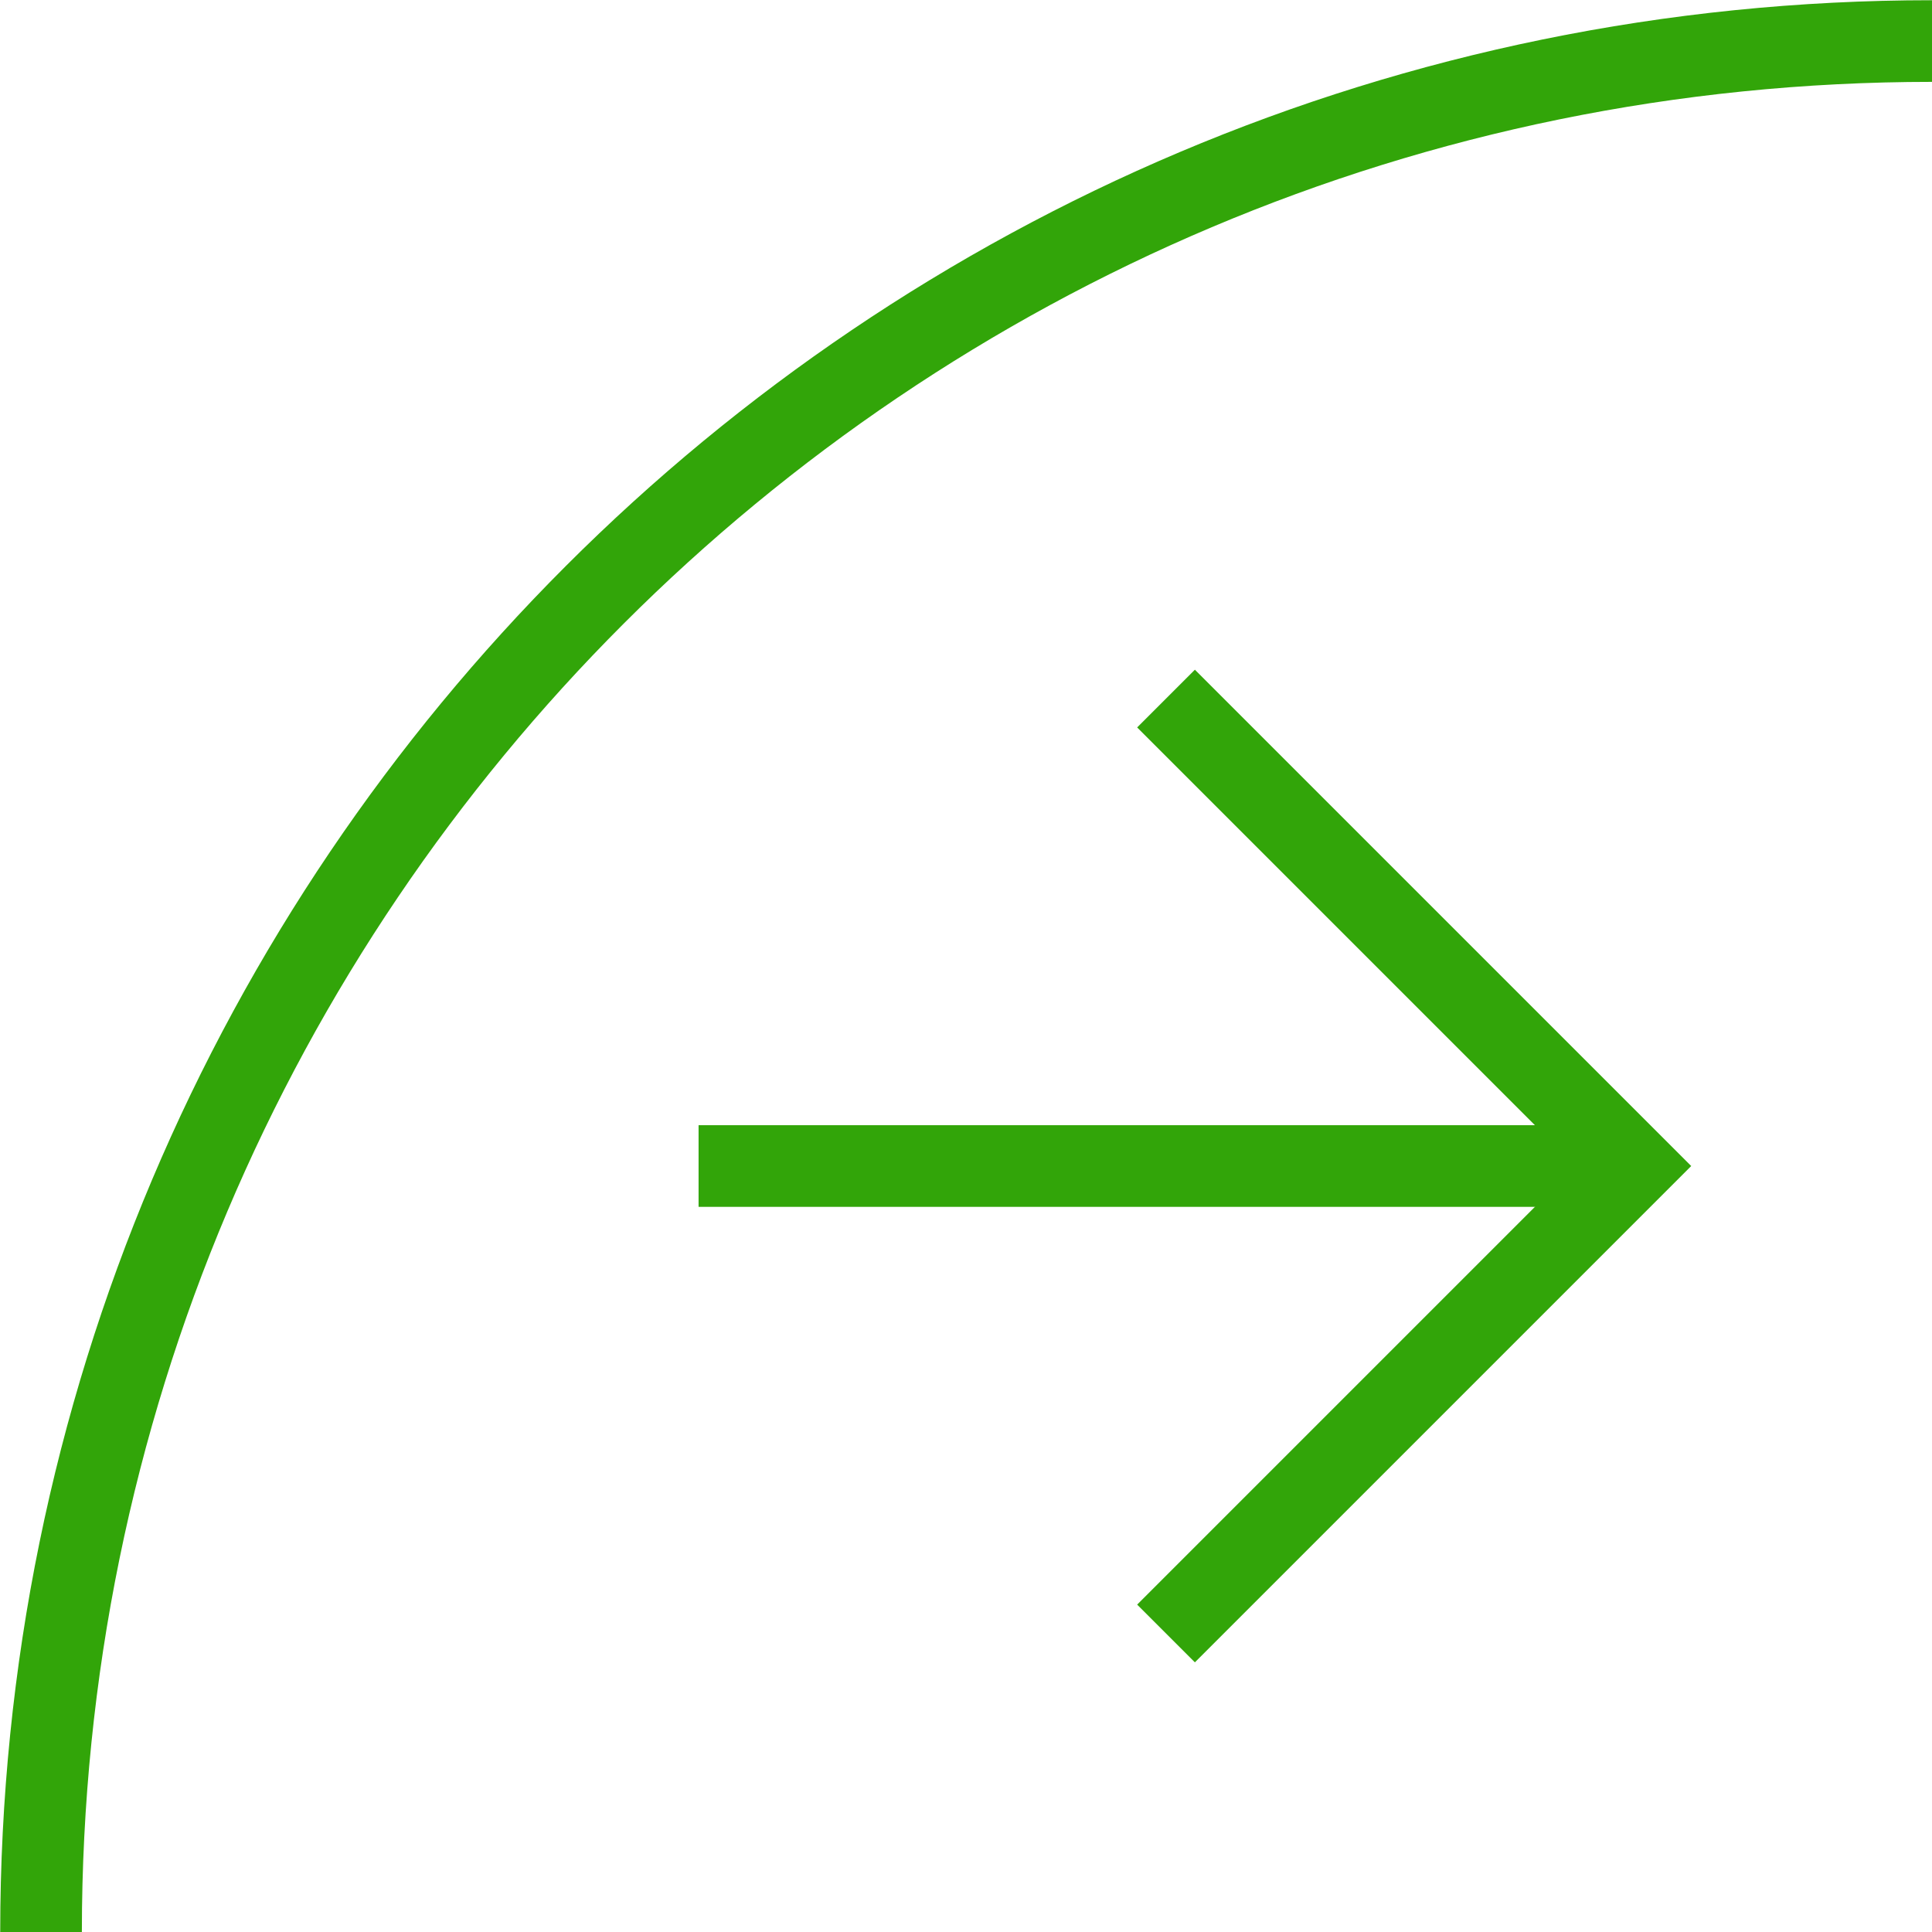
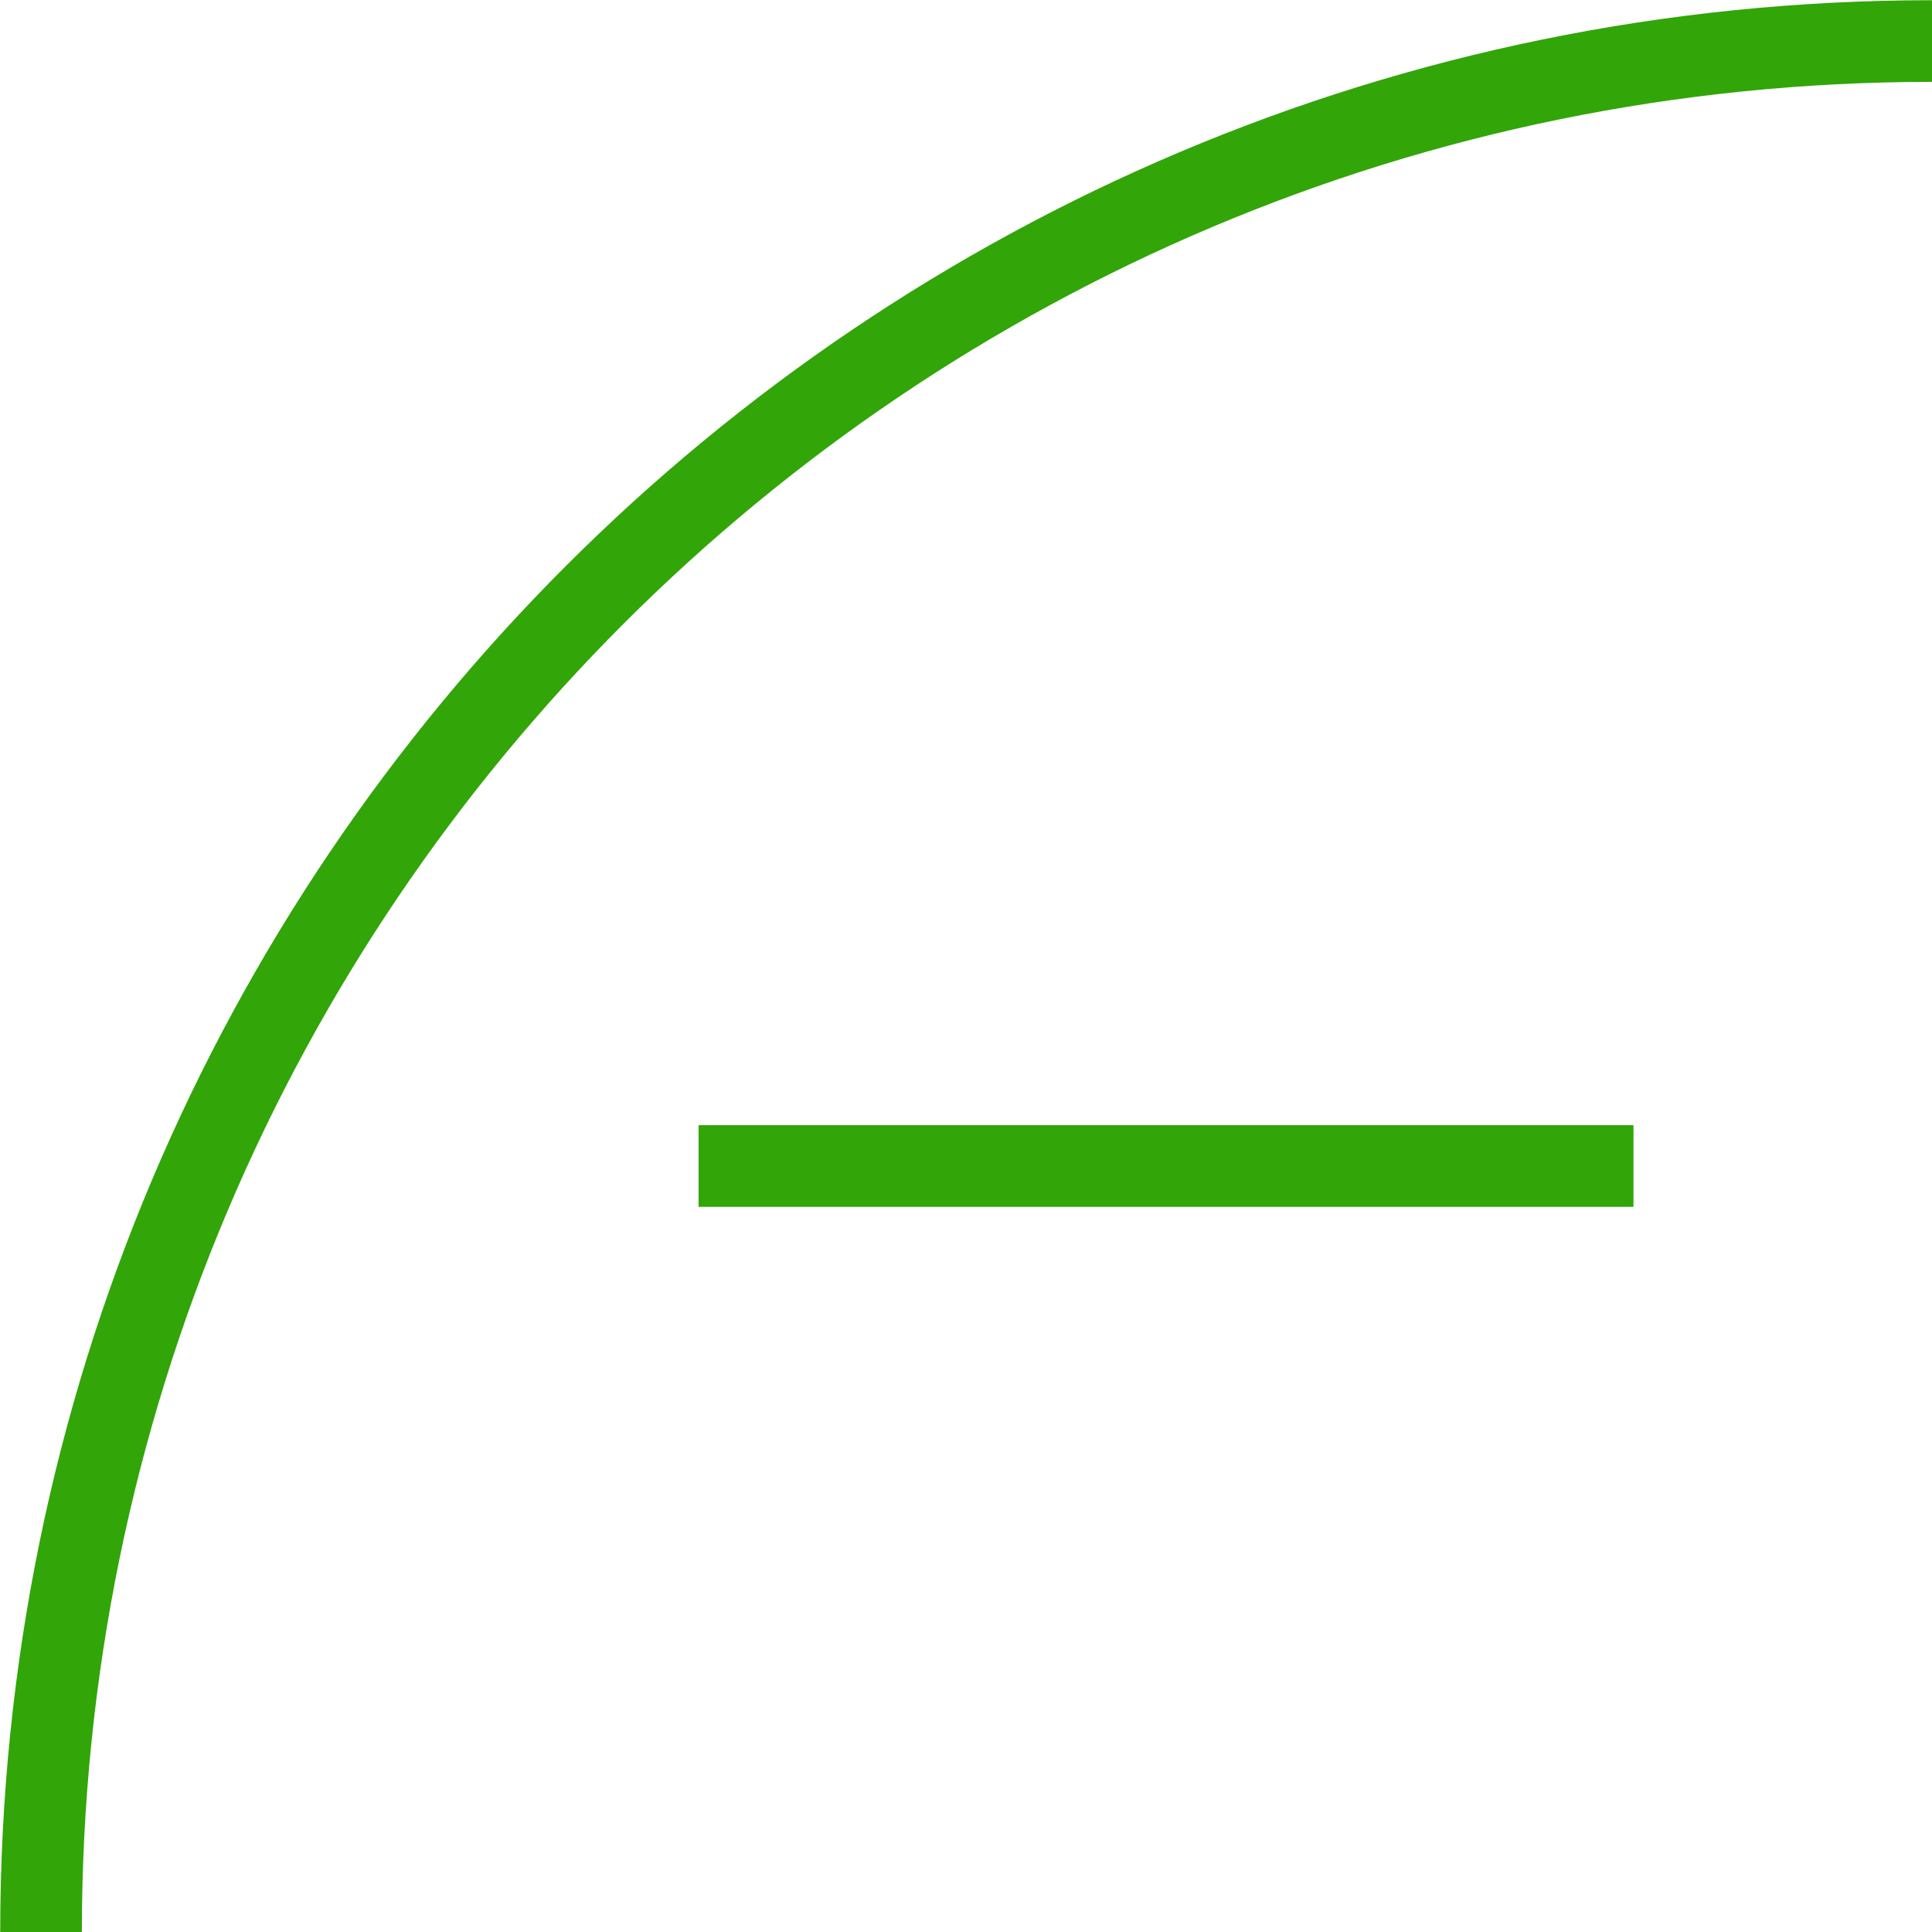
<svg xmlns="http://www.w3.org/2000/svg" id="Layer_1" data-name="Layer 1" width="44.72" height="44.72" viewBox="0 0 44.72 44.72">
  <path d="m.95,44.72C.95,20.54,20.54.95,44.72.95" style="fill: none; stroke: #32a509; stroke-miterlimit: 10; stroke-width: 1.89px;" />
  <g>
-     <polyline points="26.99 16.17 37.81 26.99 26.99 37.81" style="fill: none; stroke: #32a509; stroke-miterlimit: 10; stroke-width: 1.89px;" />
    <line x1="37.81" y1="26.99" x2="16.17" y2="26.99" style="fill: none; stroke: #32a509; stroke-miterlimit: 10; stroke-width: 1.89px;" />
  </g>
</svg>